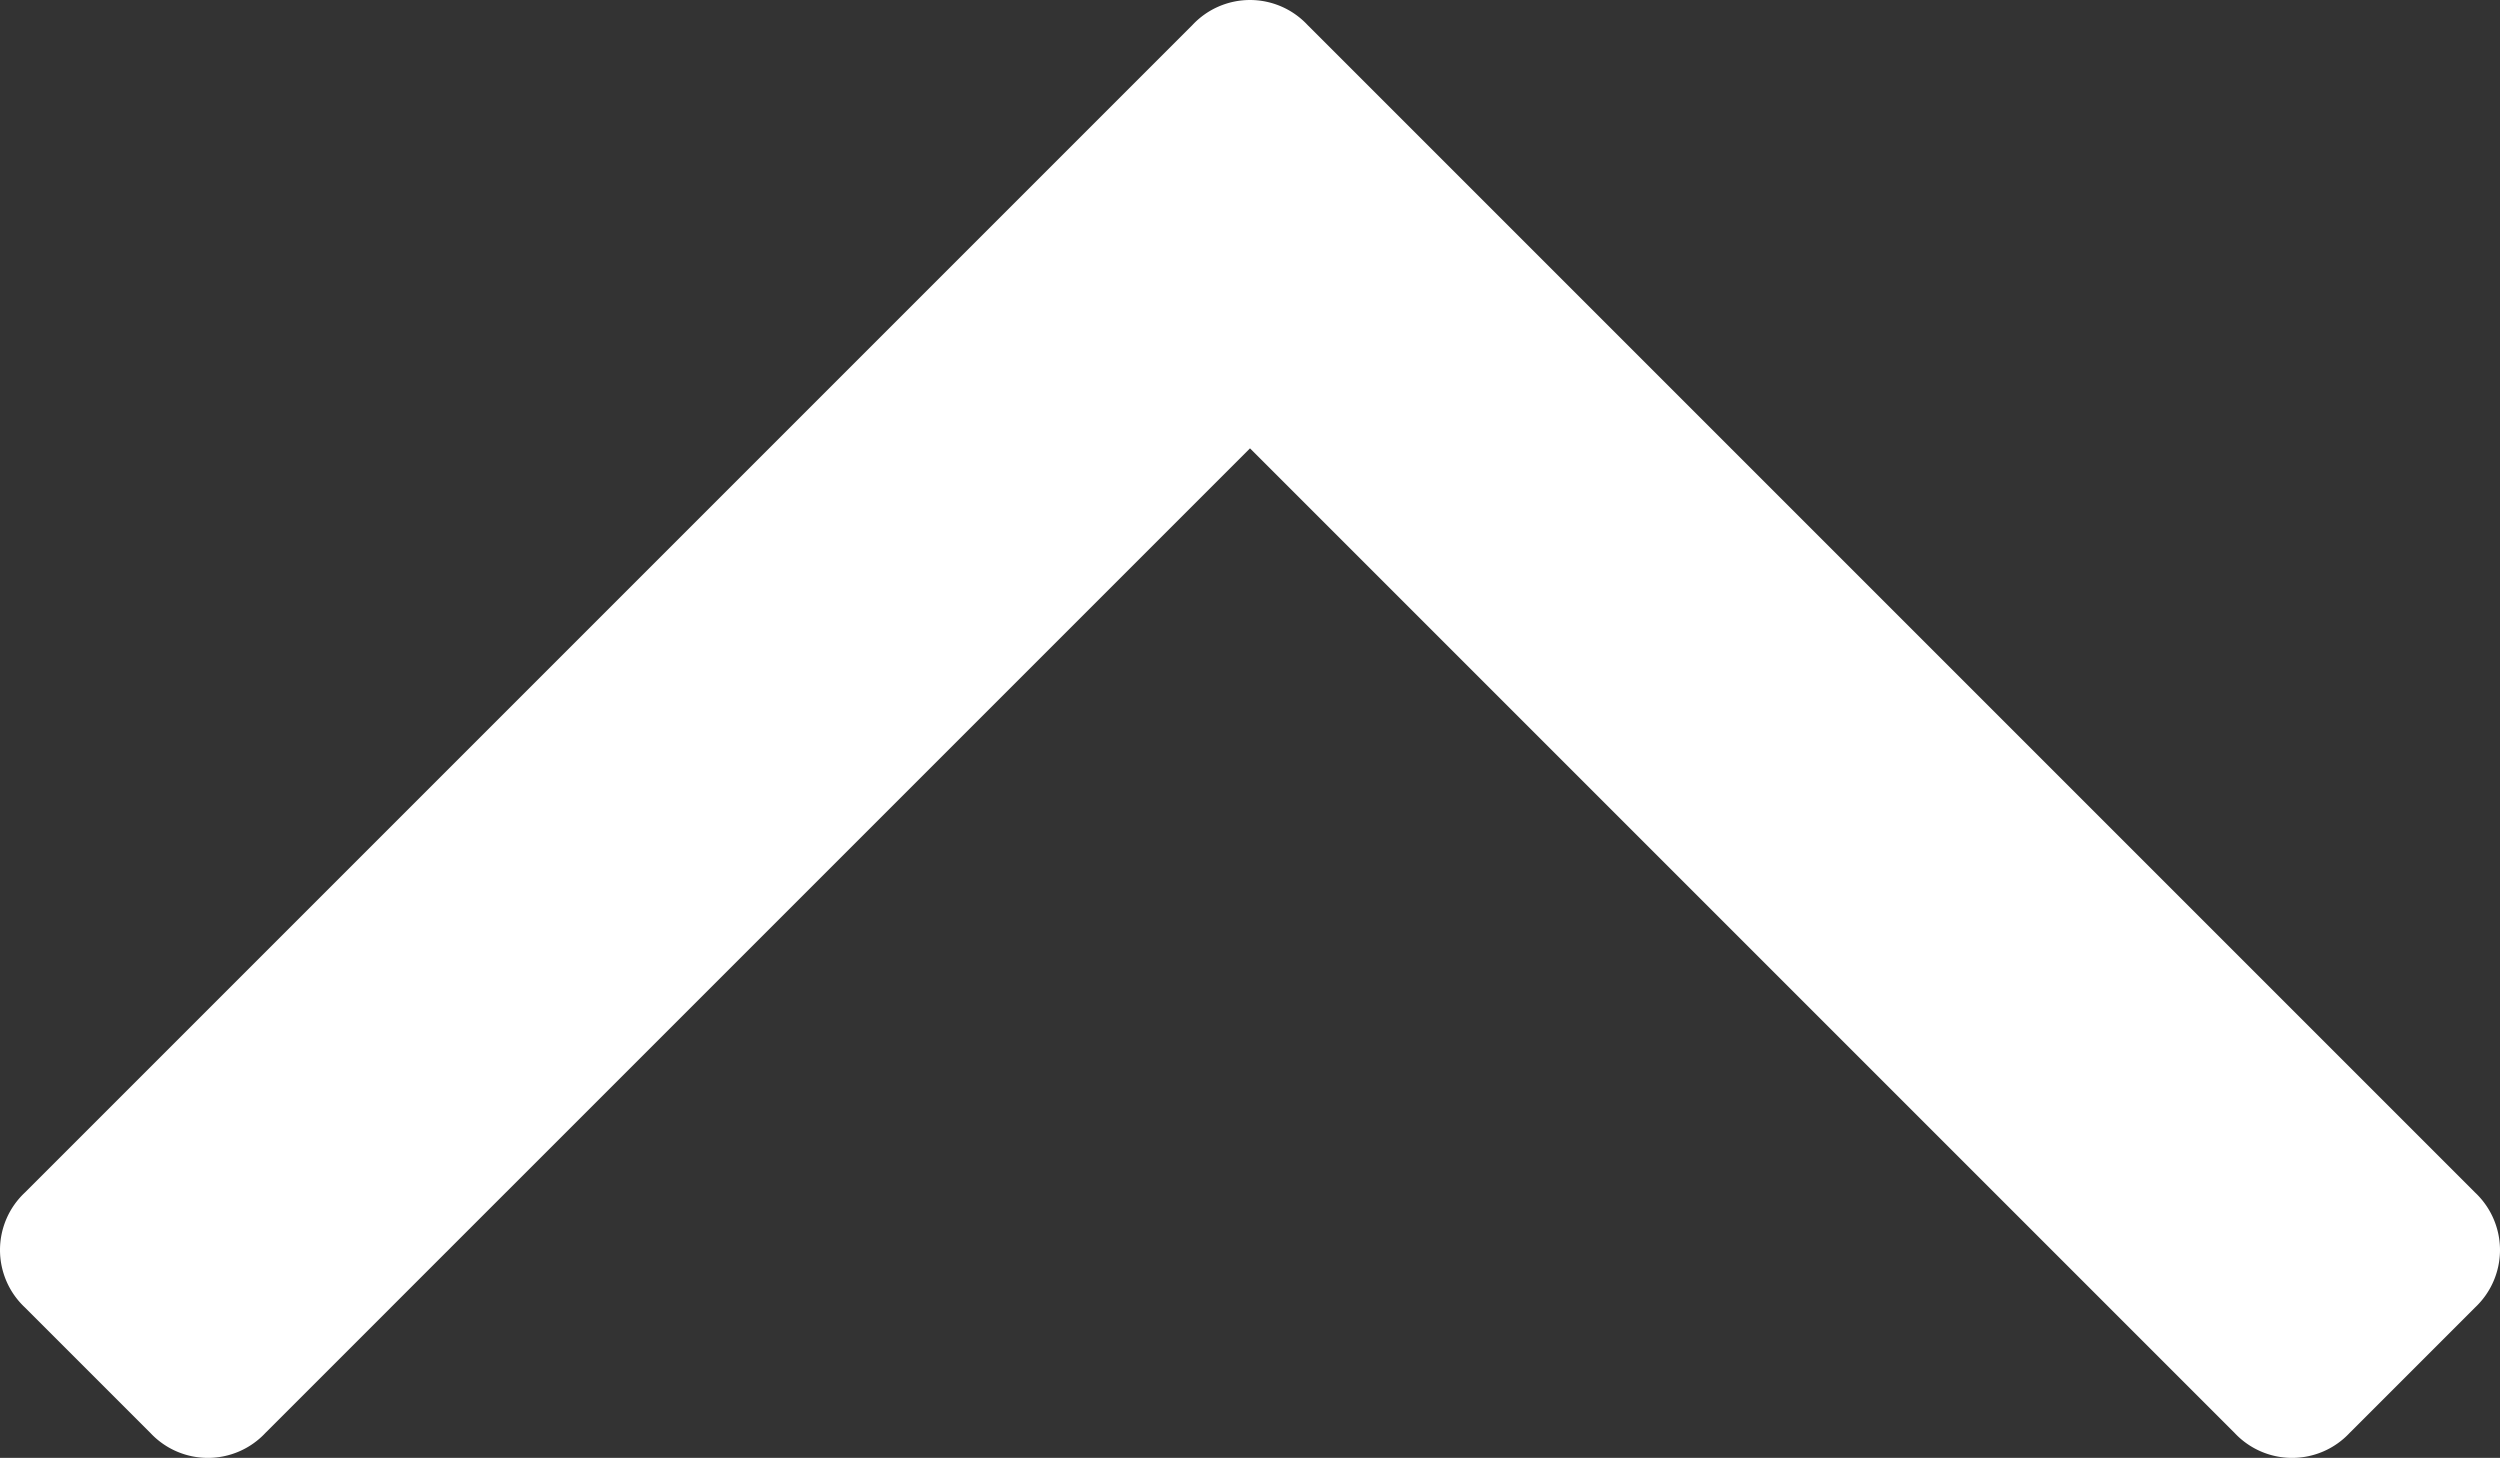
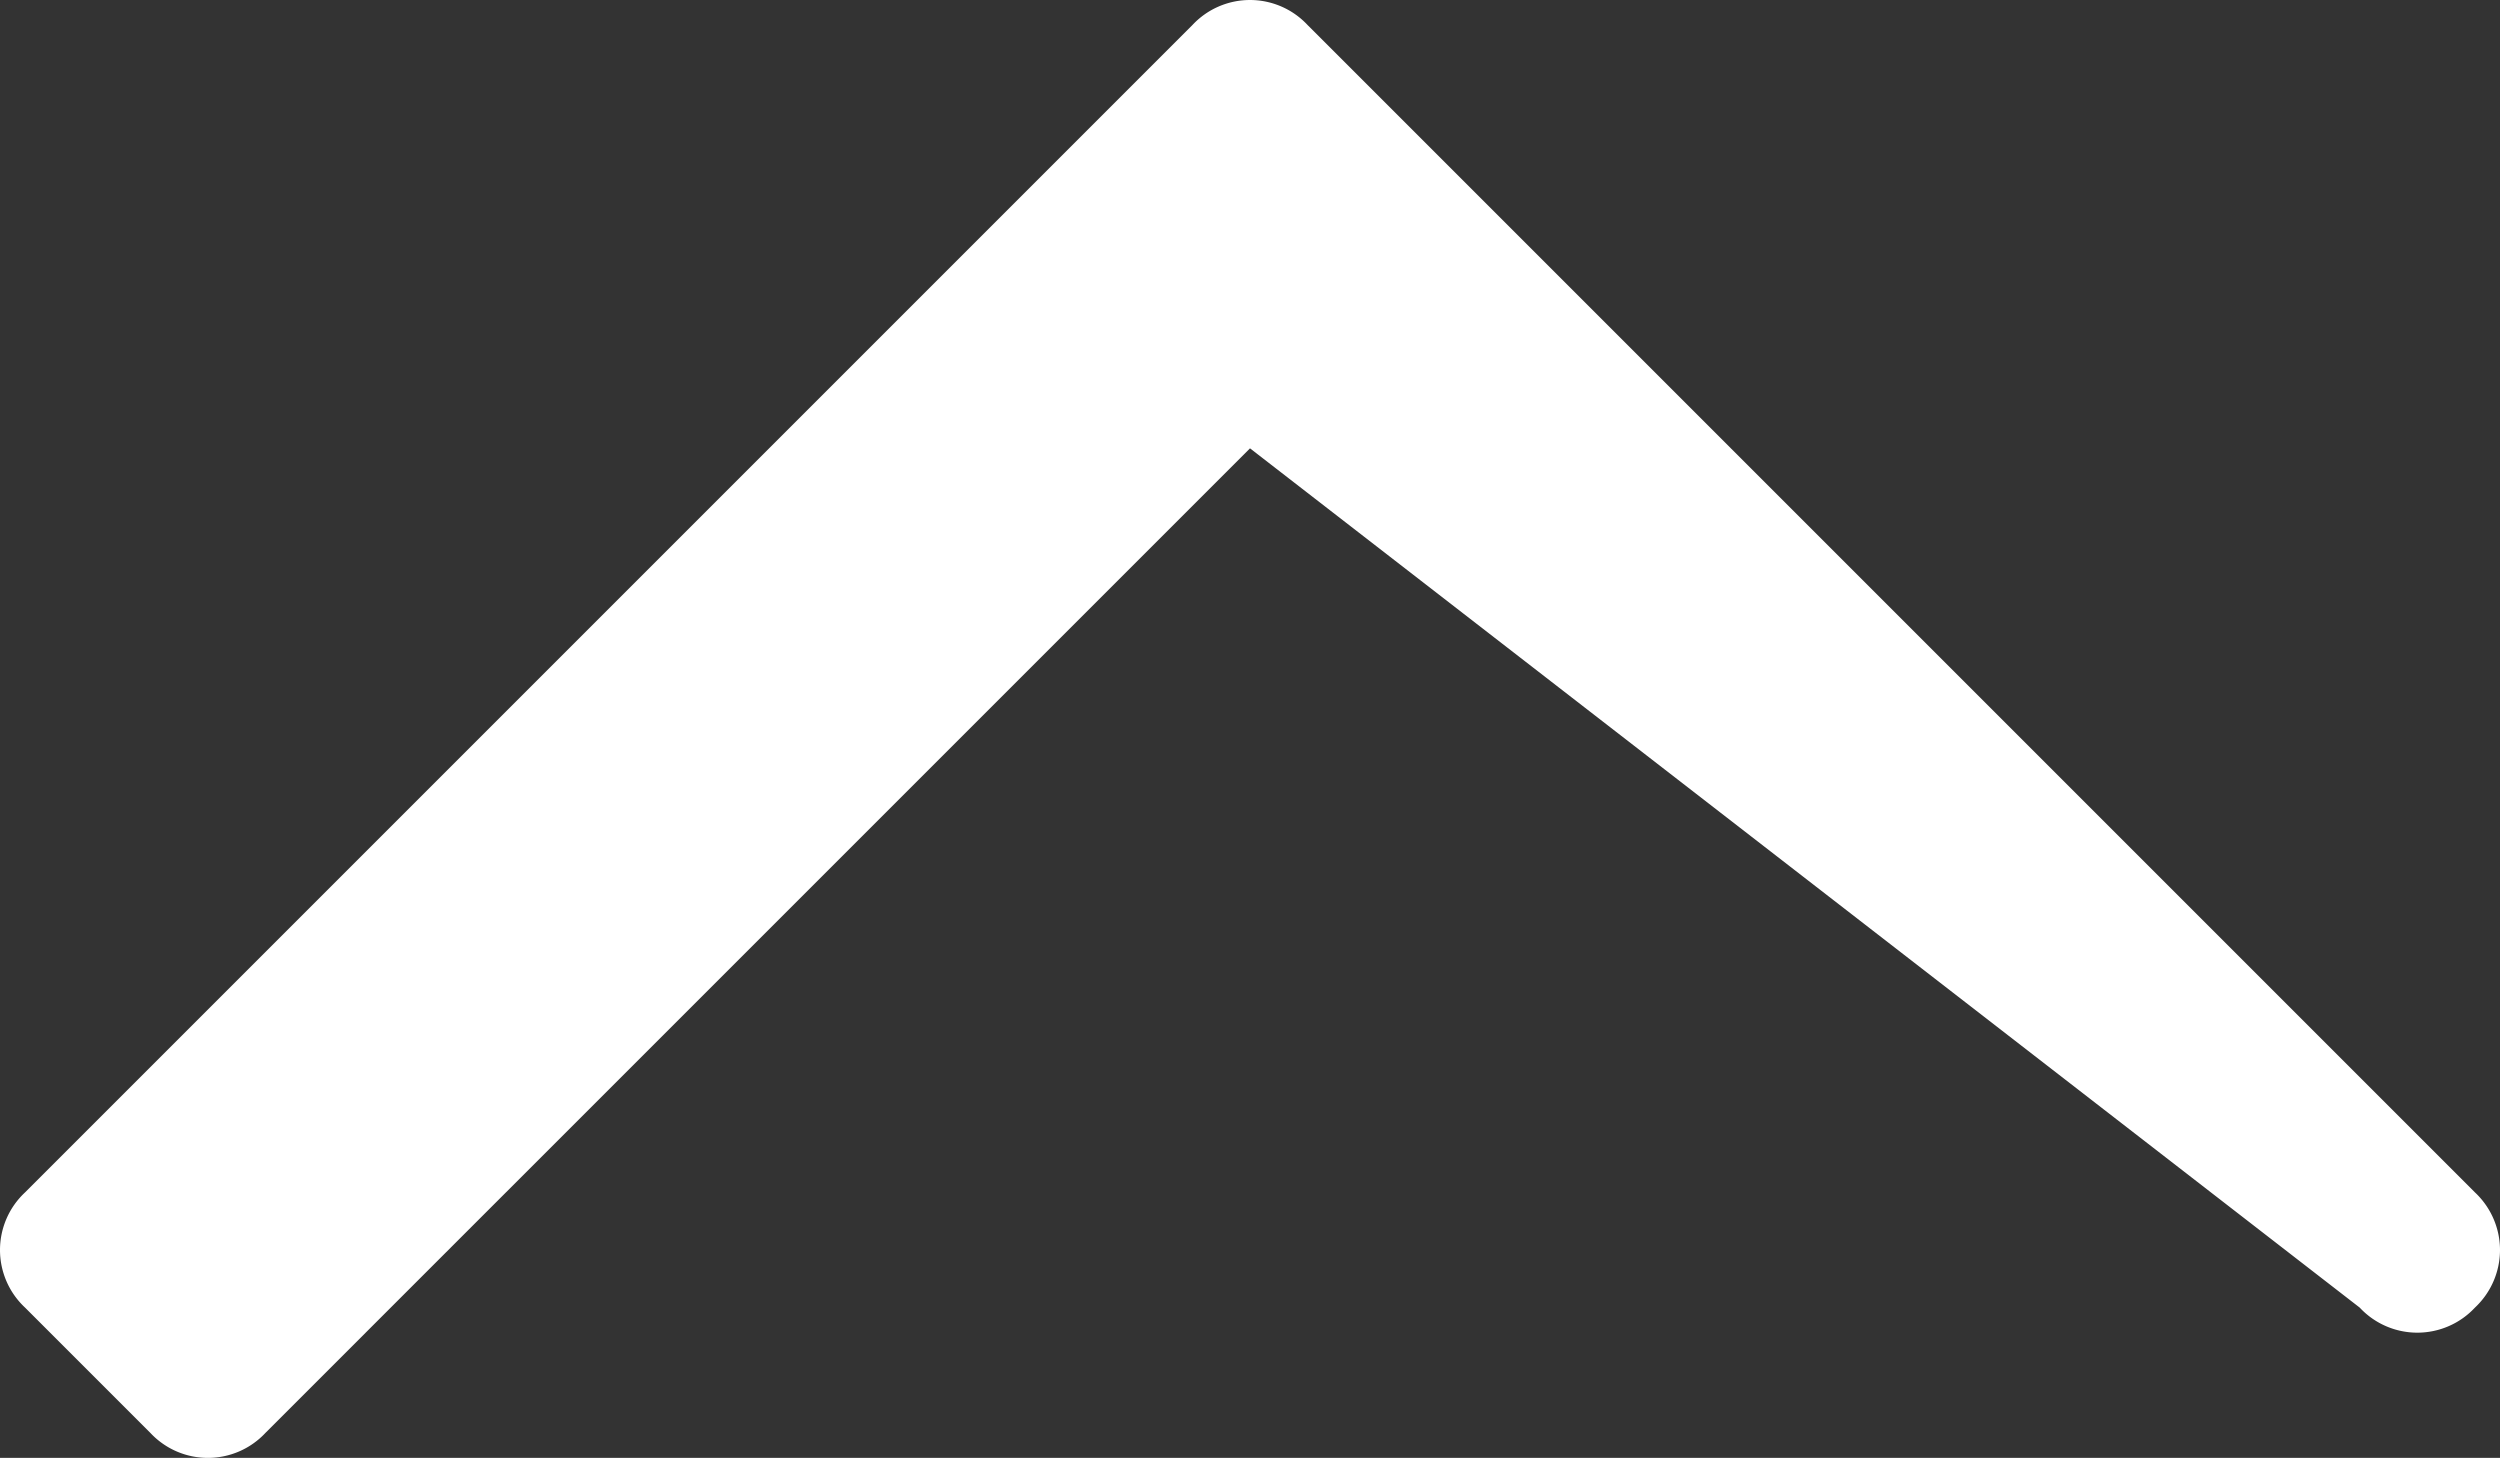
<svg xmlns="http://www.w3.org/2000/svg" preserveAspectRatio="none" width="26.732" height="15.589" viewBox="0 0 26.732 15.589">
  <rect x="0" y="0" width="26.732" height="15.589" fill="#333333" stroke="none" />
  <defs>
    <style>.a{fill:#fff;}</style>
  </defs>
  <title>icon-pagetop</title>
-   <path class="a" d="M26.732,13.366a.845.845,0,0,1-.268.616l-1.339,1.339a.842.842,0,0,1-1.232,0L13.366,4.794,2.839,15.321a.842.842,0,0,1-1.232,0L.268,13.982a.842.842,0,0,1,0-1.232L12.75.268a.842.842,0,0,1,1.232,0L26.464,12.75A.846.846,0,0,1,26.732,13.366Z" />
+   <path class="a" d="M26.732,13.366a.845.845,0,0,1-.268.616a.842.842,0,0,1-1.232,0L13.366,4.794,2.839,15.321a.842.842,0,0,1-1.232,0L.268,13.982a.842.842,0,0,1,0-1.232L12.75.268a.842.842,0,0,1,1.232,0L26.464,12.75A.846.846,0,0,1,26.732,13.366Z" />
</svg>